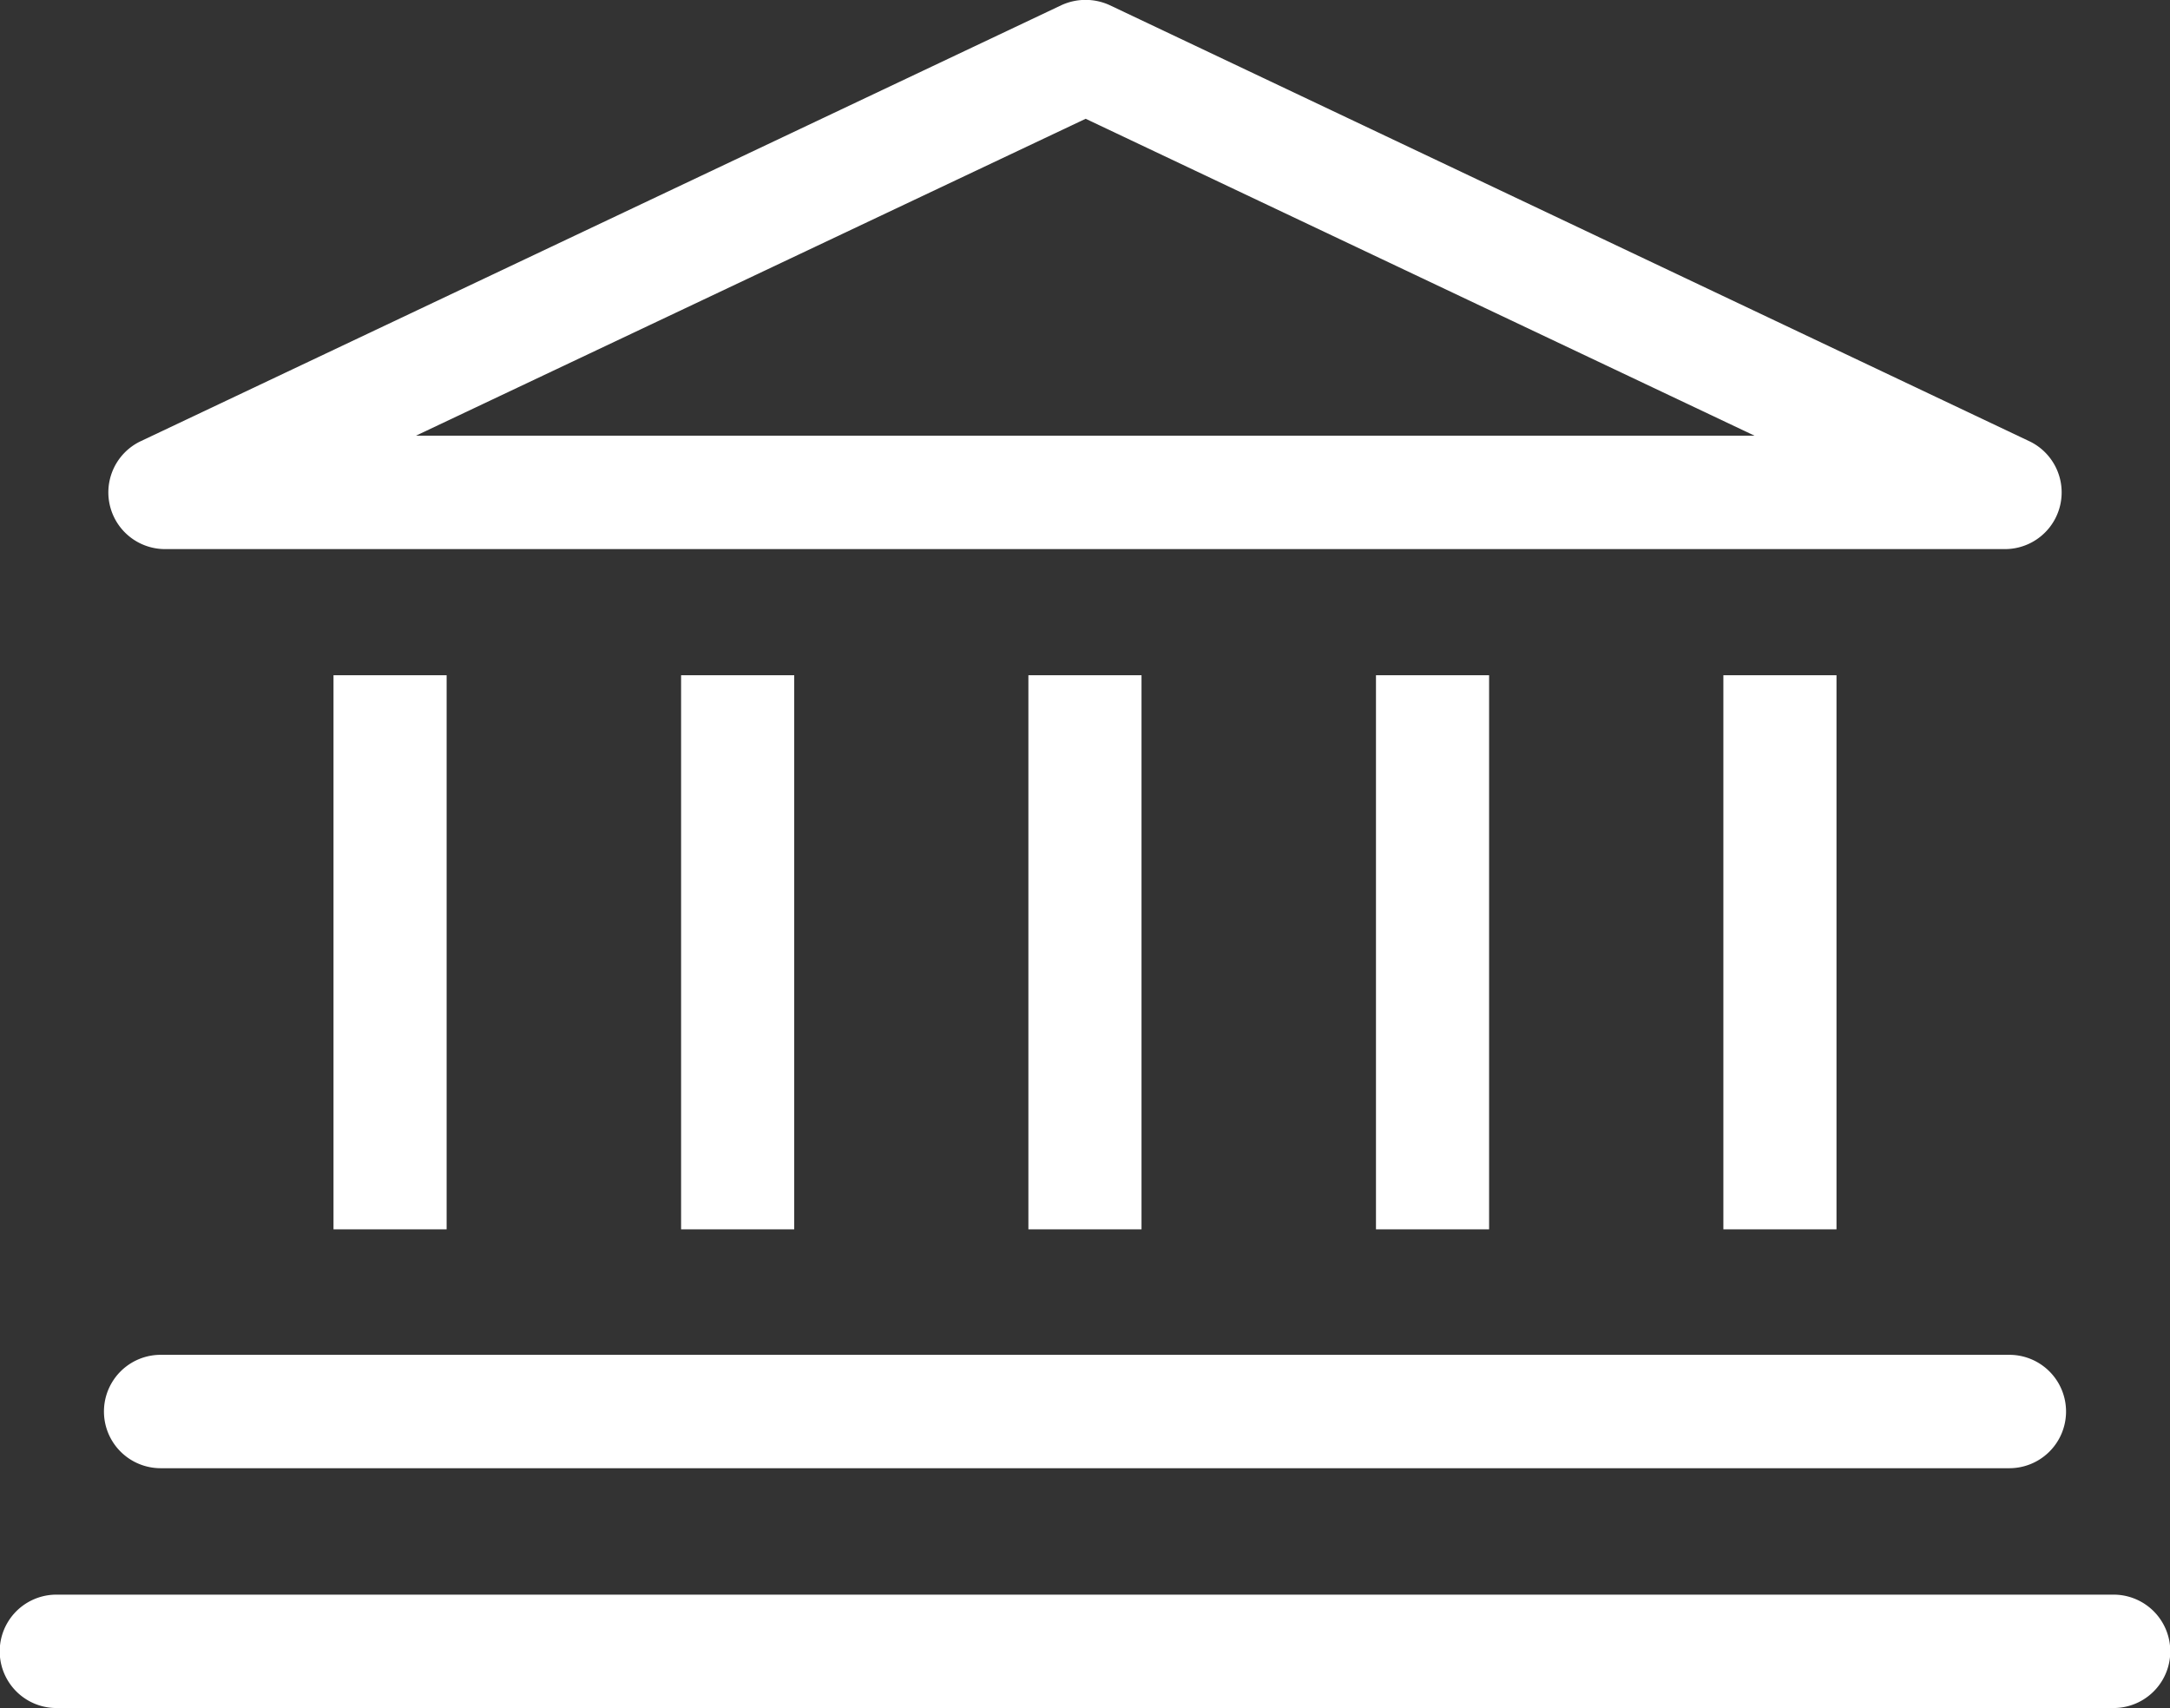
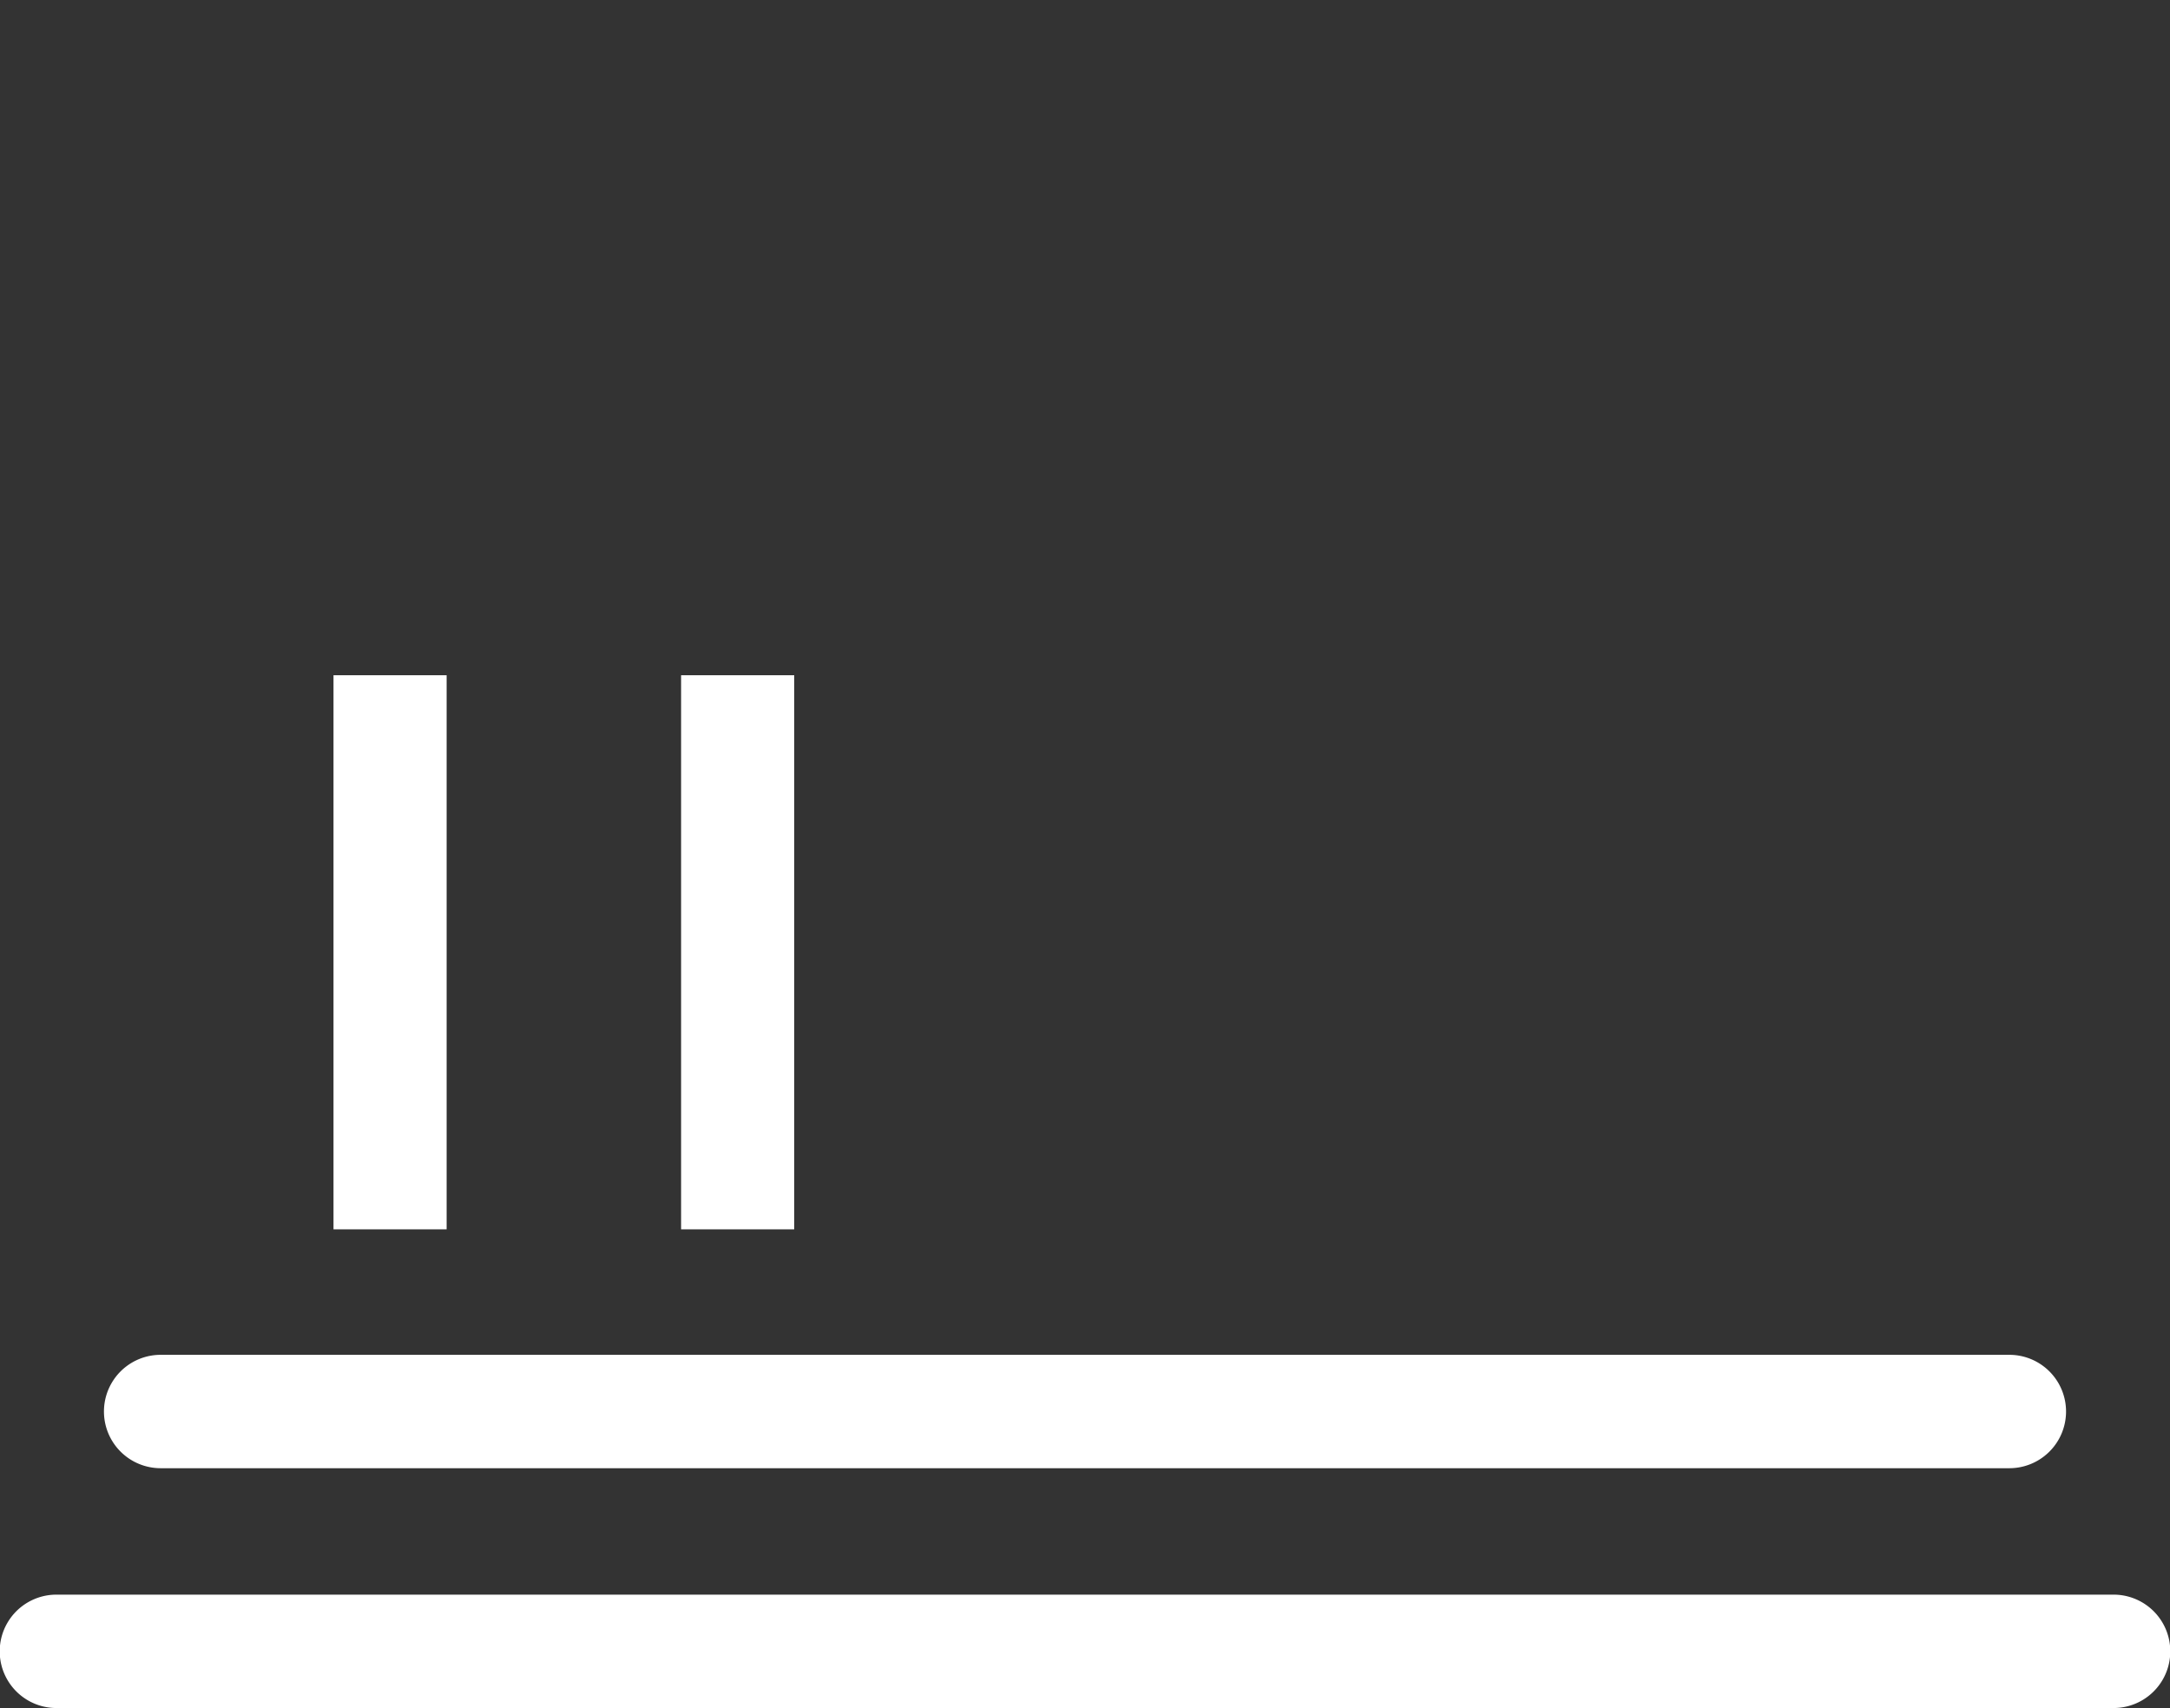
<svg xmlns="http://www.w3.org/2000/svg" width="22.962" height="18.077" viewBox="0 0 22.962 18.077">
  <rect x="0" y="0" width="22.962" height="18.077" fill="#333333" stroke="none" />
  <g id="Group_5405" data-name="Group 5405" transform="translate(6894.143 -6276.228)">
    <rect id="Rectangle_2747" data-name="Rectangle 2747" width="1.197" height="5.864" transform="translate(-6890.614 6283.374)" fill="#fff" />
    <rect id="Rectangle_2748" data-name="Rectangle 2748" width="1.197" height="5.864" transform="translate(-6886.936 6283.374)" fill="#fff" />
-     <rect id="Rectangle_2749" data-name="Rectangle 2749" width="1.197" height="5.864" transform="translate(-6883.261 6283.374)" fill="#fff" />
-     <rect id="Rectangle_2750" data-name="Rectangle 2750" width="1.197" height="5.864" transform="translate(-6879.583 6283.374)" fill="#fff" />
-     <rect id="Rectangle_2751" data-name="Rectangle 2751" width="1.197" height="5.864" transform="translate(-6875.907 6283.374)" fill="#fff" />
    <path id="Path_10913" data-name="Path 10913" d="M4015.93,3566.443h-21.768a.6.6,0,0,1,0-1.2h21.768a.6.6,0,0,1,0,1.2" transform="translate(-10887.708 2727.861)" fill="#fff" />
-     <path id="Path_10914" data-name="Path 10914" d="M4015,3551.052h-19.487a.6.6,0,0,1-.256-1.138l9.75-4.618a.611.611,0,0,1,.512,0l9.738,4.618a.6.6,0,0,1-.256,1.138m-16.824-1.2h14.165l-7.078-3.354Z" transform="translate(-10887.919 2730.987)" fill="#fff" />
    <path id="Path_10915" data-name="Path 10915" d="M4015.031,3563.435h-19.562a.6.6,0,0,1,0-1.2h19.562a.6.6,0,0,1,0,1.2" transform="translate(-10887.912 2728.331)" fill="#fff" />
  </g>
</svg>